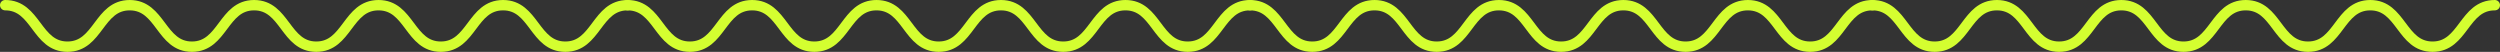
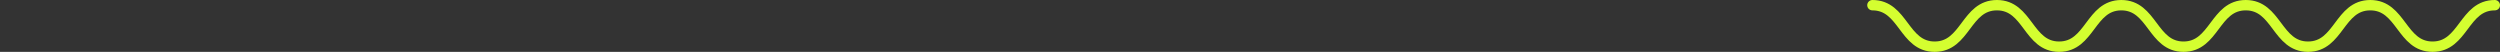
<svg xmlns="http://www.w3.org/2000/svg" width="964" height="20" viewBox="0 0 964 20" fill="none">
  <rect x="0" y="0" width="964" height="20" fill="#333333" stroke="none" />
-   <path d="M2 2C14.004 2 14.004 18 26.009 18C38.013 18 38.013 2 50.017 2C62.021 2 62.021 18 73.997 18C86.002 18 86.002 2 97.978 2C109.982 2 109.982 18 121.958 18C133.962 18 133.962 2 145.966 2C157.97 2 157.97 18 169.975 18C181.978 18 181.978 2 193.983 2C205.987 2 205.987 18 217.992 18C229.995 18 229.996 2 242 2" stroke="#D4FE30" stroke-width="4" stroke-miterlimit="10" stroke-linecap="round" />
-   <path d="M242 2C254.004 2 254.004 18 266.008 18C278.013 18 278.013 2 290.017 2C302.021 2 302.021 18 313.997 18C326.002 18 326.002 2 337.978 2C349.982 2 349.982 18 361.958 18C373.962 18 373.962 2 385.966 2C397.97 2 397.97 18 409.975 18C421.978 18 421.978 2 433.983 2C445.987 2 445.987 18 457.992 18C469.995 18 469.996 2 482 2" stroke="#D4FE30" stroke-width="4" stroke-miterlimit="10" stroke-linecap="round" />
-   <path d="M482 2C494.004 2 494.004 18 506.008 18C518.013 18 518.013 2 530.017 2C542.021 2 542.021 18 553.997 18C566.002 18 566.002 2 577.978 2C589.982 2 589.982 18 601.958 18C613.962 18 613.962 2 625.966 2C637.97 2 637.97 18 649.975 18C661.978 18 661.978 2 673.983 2C685.987 2 685.987 18 697.992 18C709.995 18 709.996 2 722 2" stroke="#D4FE30" stroke-width="4" stroke-miterlimit="10" stroke-linecap="round" />
  <path d="M722 2C734.004 2 734.004 18 746.008 18C758.013 18 758.013 2 770.017 2C782.021 2 782.021 18 793.997 18C806.002 18 806.002 2 817.978 2C829.982 2 829.982 18 841.958 18C853.962 18 853.962 2 865.966 2C877.97 2 877.97 18 889.975 18C901.978 18 901.978 2 913.983 2C925.987 2 925.987 18 937.992 18C949.995 18 949.996 2 962 2" stroke="#D4FE30" stroke-width="4" stroke-miterlimit="10" stroke-linecap="round" />
</svg>